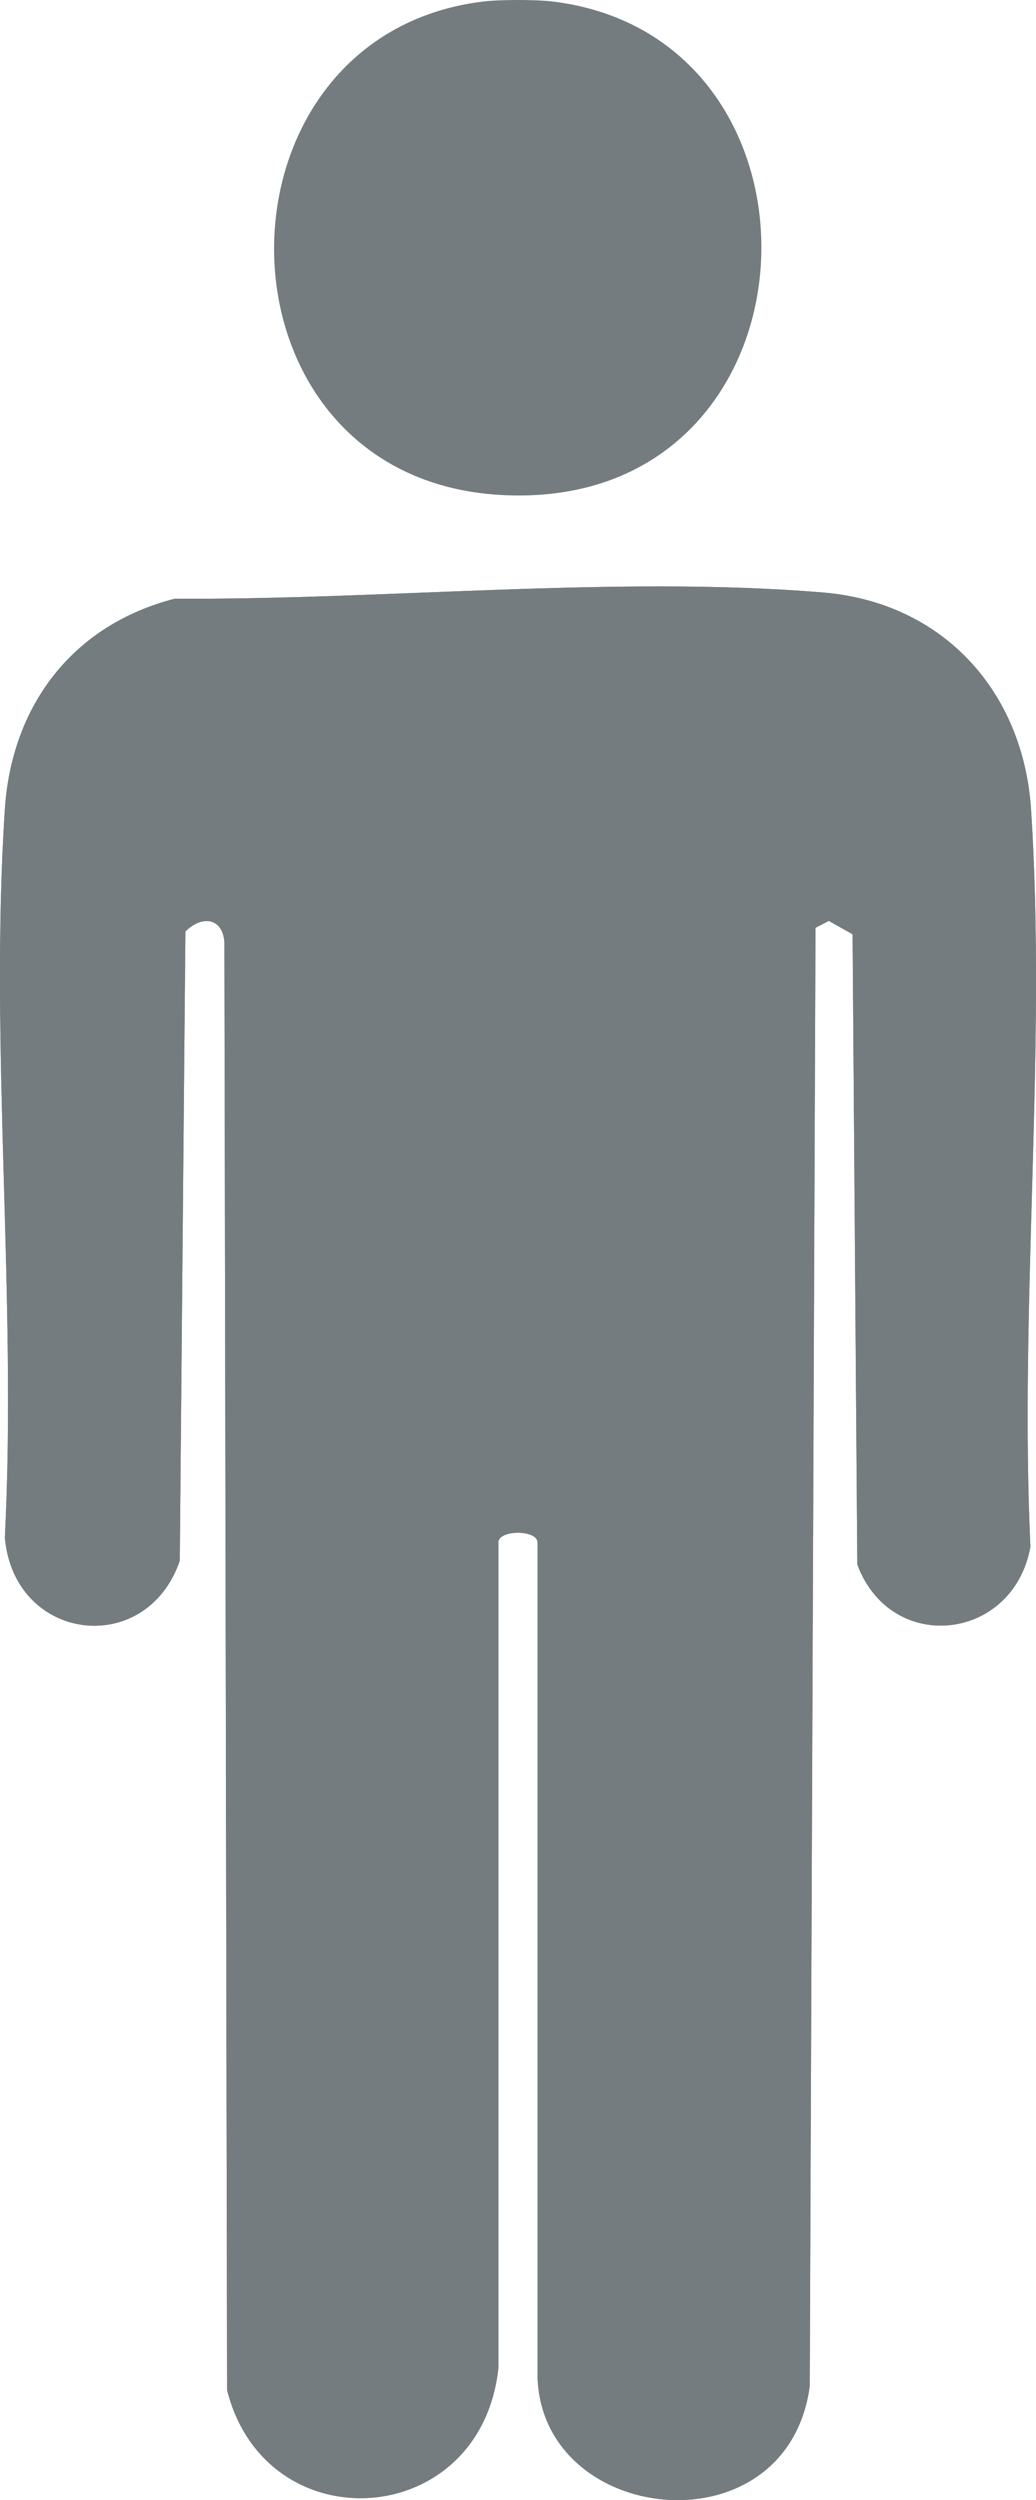
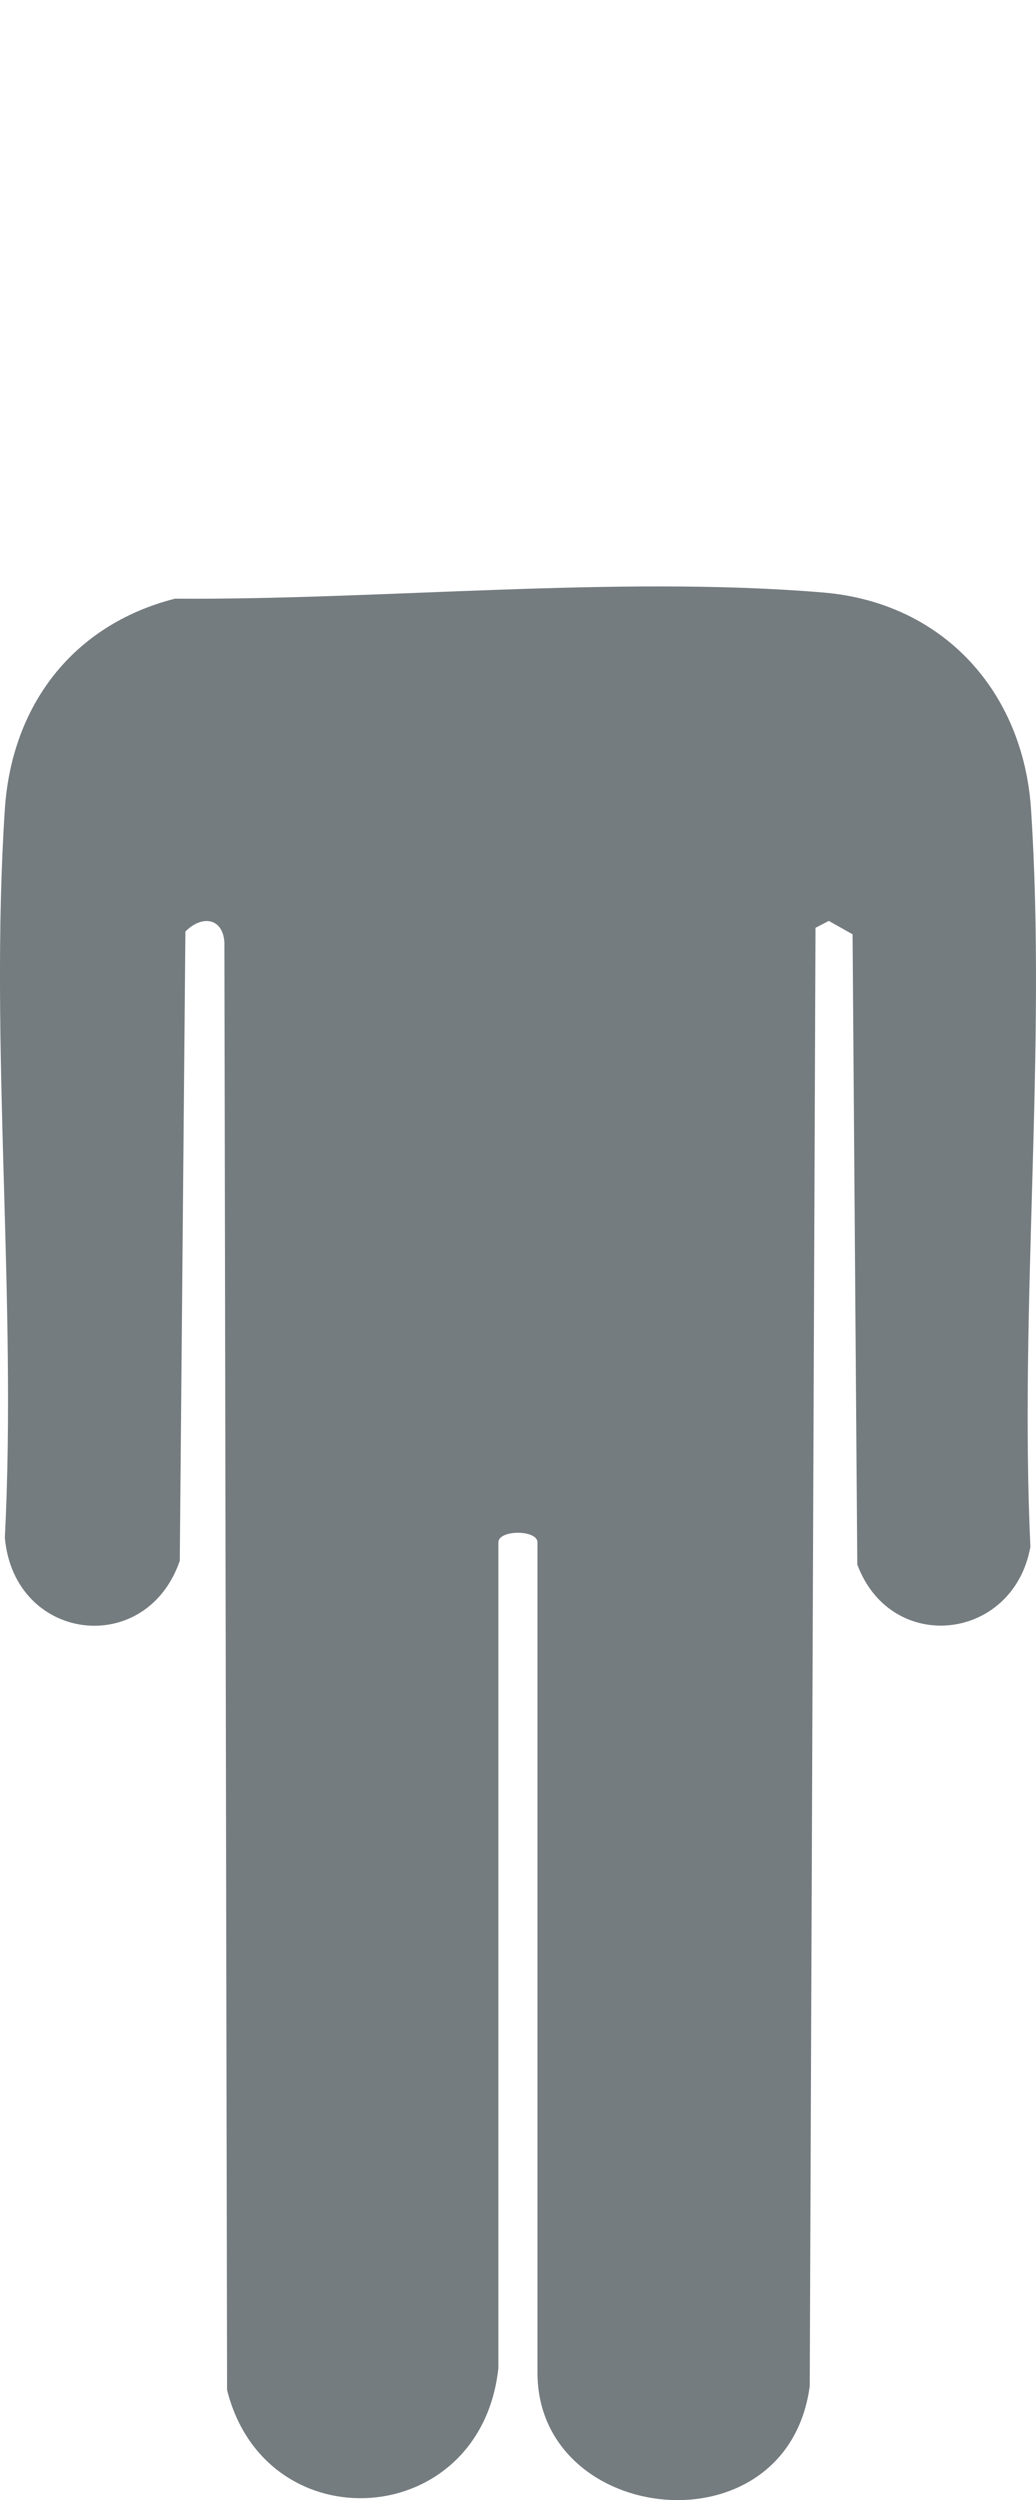
<svg xmlns="http://www.w3.org/2000/svg" id="Capa_1" width="158.758" height="382.943" version="1.1" viewBox="0 0 158.758 382.943">
  <defs>
    <style>
      .st0 {
        fill: #757c80;
      }
    </style>
  </defs>
-   <path class="st0" d="M76.376,362.679v-126.43c0-1.967,5.988-1.966,5.988,0v127.178c0,23.464,38.266,27.694,41.725,2.051l.881-223.363,2.038-1.062,3.642,2.055.723,96.528c5.176,13.881,23.905,11.783,26.529-2.705-1.706-36.95,2.49-76.259.101-112.934-1.178-18.076-13.474-31.704-31.86-33.244-31.435-2.631-67.644,1.173-99.336.944C11.155,95.699,1.778,108.041.738,123.997c-2.362,36.245,1.865,75.02.005,111.534,1.432,15.989,21.638,18.499,26.808,3.54l.861-96.388c2.451-2.489,5.668-2.19,5.976,1.591l.41,221.806c5.935,23.624,38.939,21.545,41.579-3.402Z" />
-   <path class="st0" d="M84.61.221c45.534,5.45,42.282,78.441-7.894,75.593C31.066,73.222,30.674,5.436,74.13.221c2.462-.295,8.017-.295,10.479,0Z" />
  <path class="st0" d="M76.376,362.679c-2.64,24.946-35.644,27.026-41.579,3.402l-.41-221.806c-.308-3.781-3.525-4.08-5.976-1.591l-.861,96.388c-5.17,14.959-25.376,12.449-26.808-3.54,1.86-36.514-2.367-75.288-.005-111.534,1.04-15.956,10.417-28.299,26.068-32.3,31.692.229,67.902-3.575,99.336-.944,18.386,1.539,30.682,15.168,31.86,33.244,2.389,36.676-1.807,75.985-.101,112.934-2.624,14.488-21.353,16.586-26.529,2.705l-.723-96.528-3.642-2.055-2.038,1.062-.881,223.363c-3.459,25.643-41.725,21.413-41.725-2.051v-127.178c0-1.966-5.988-1.967-5.988,0v126.43Z" />
</svg>